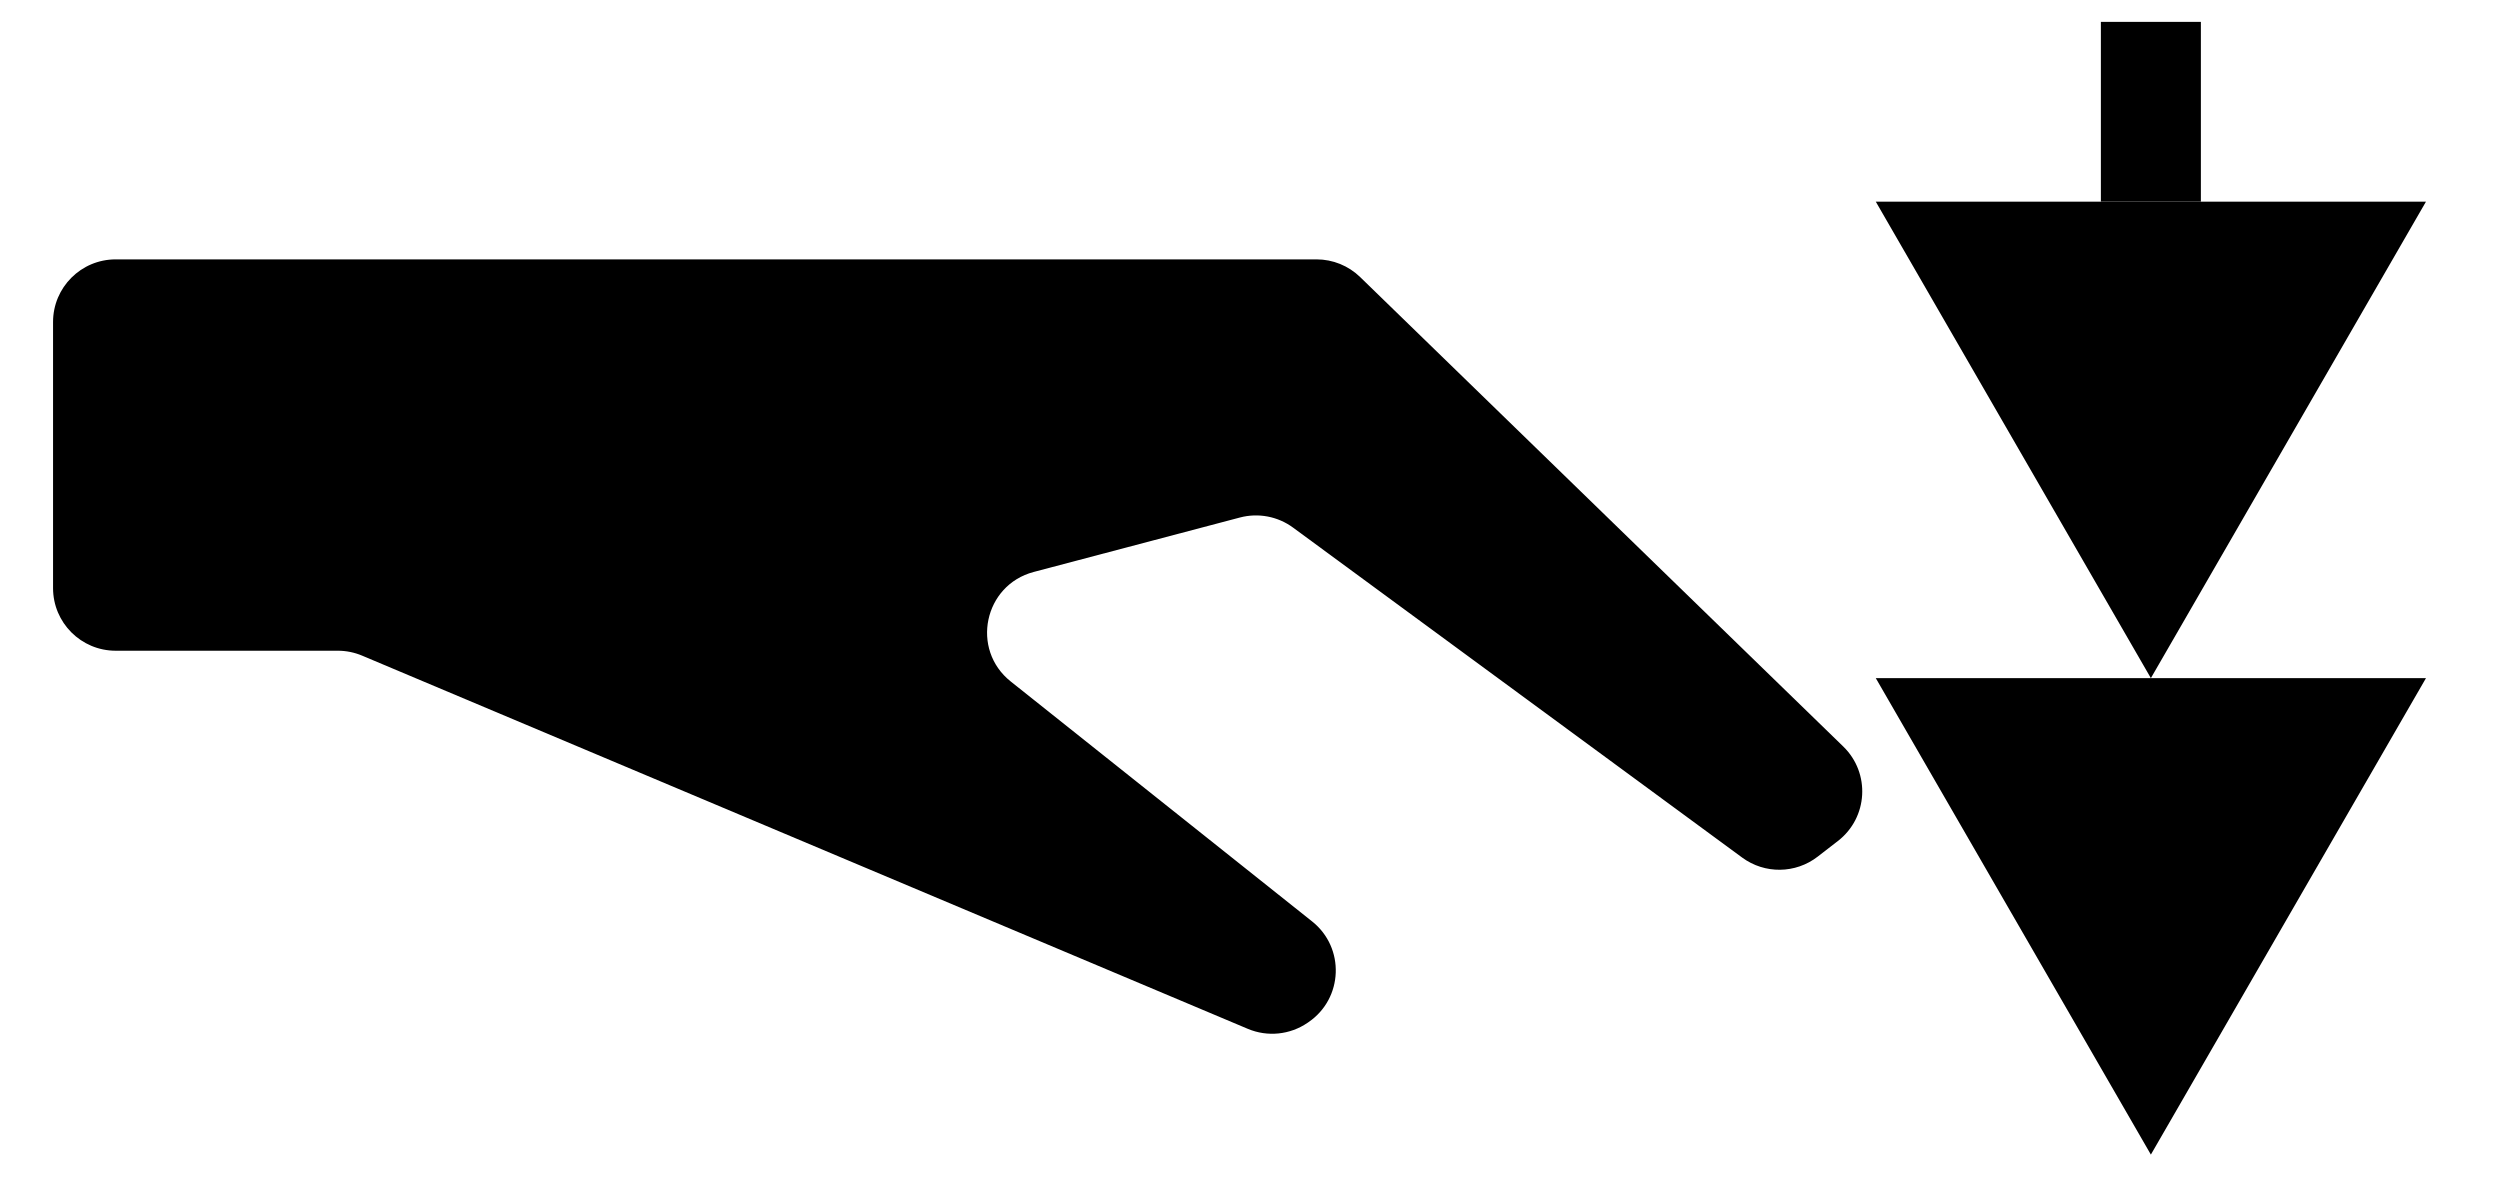
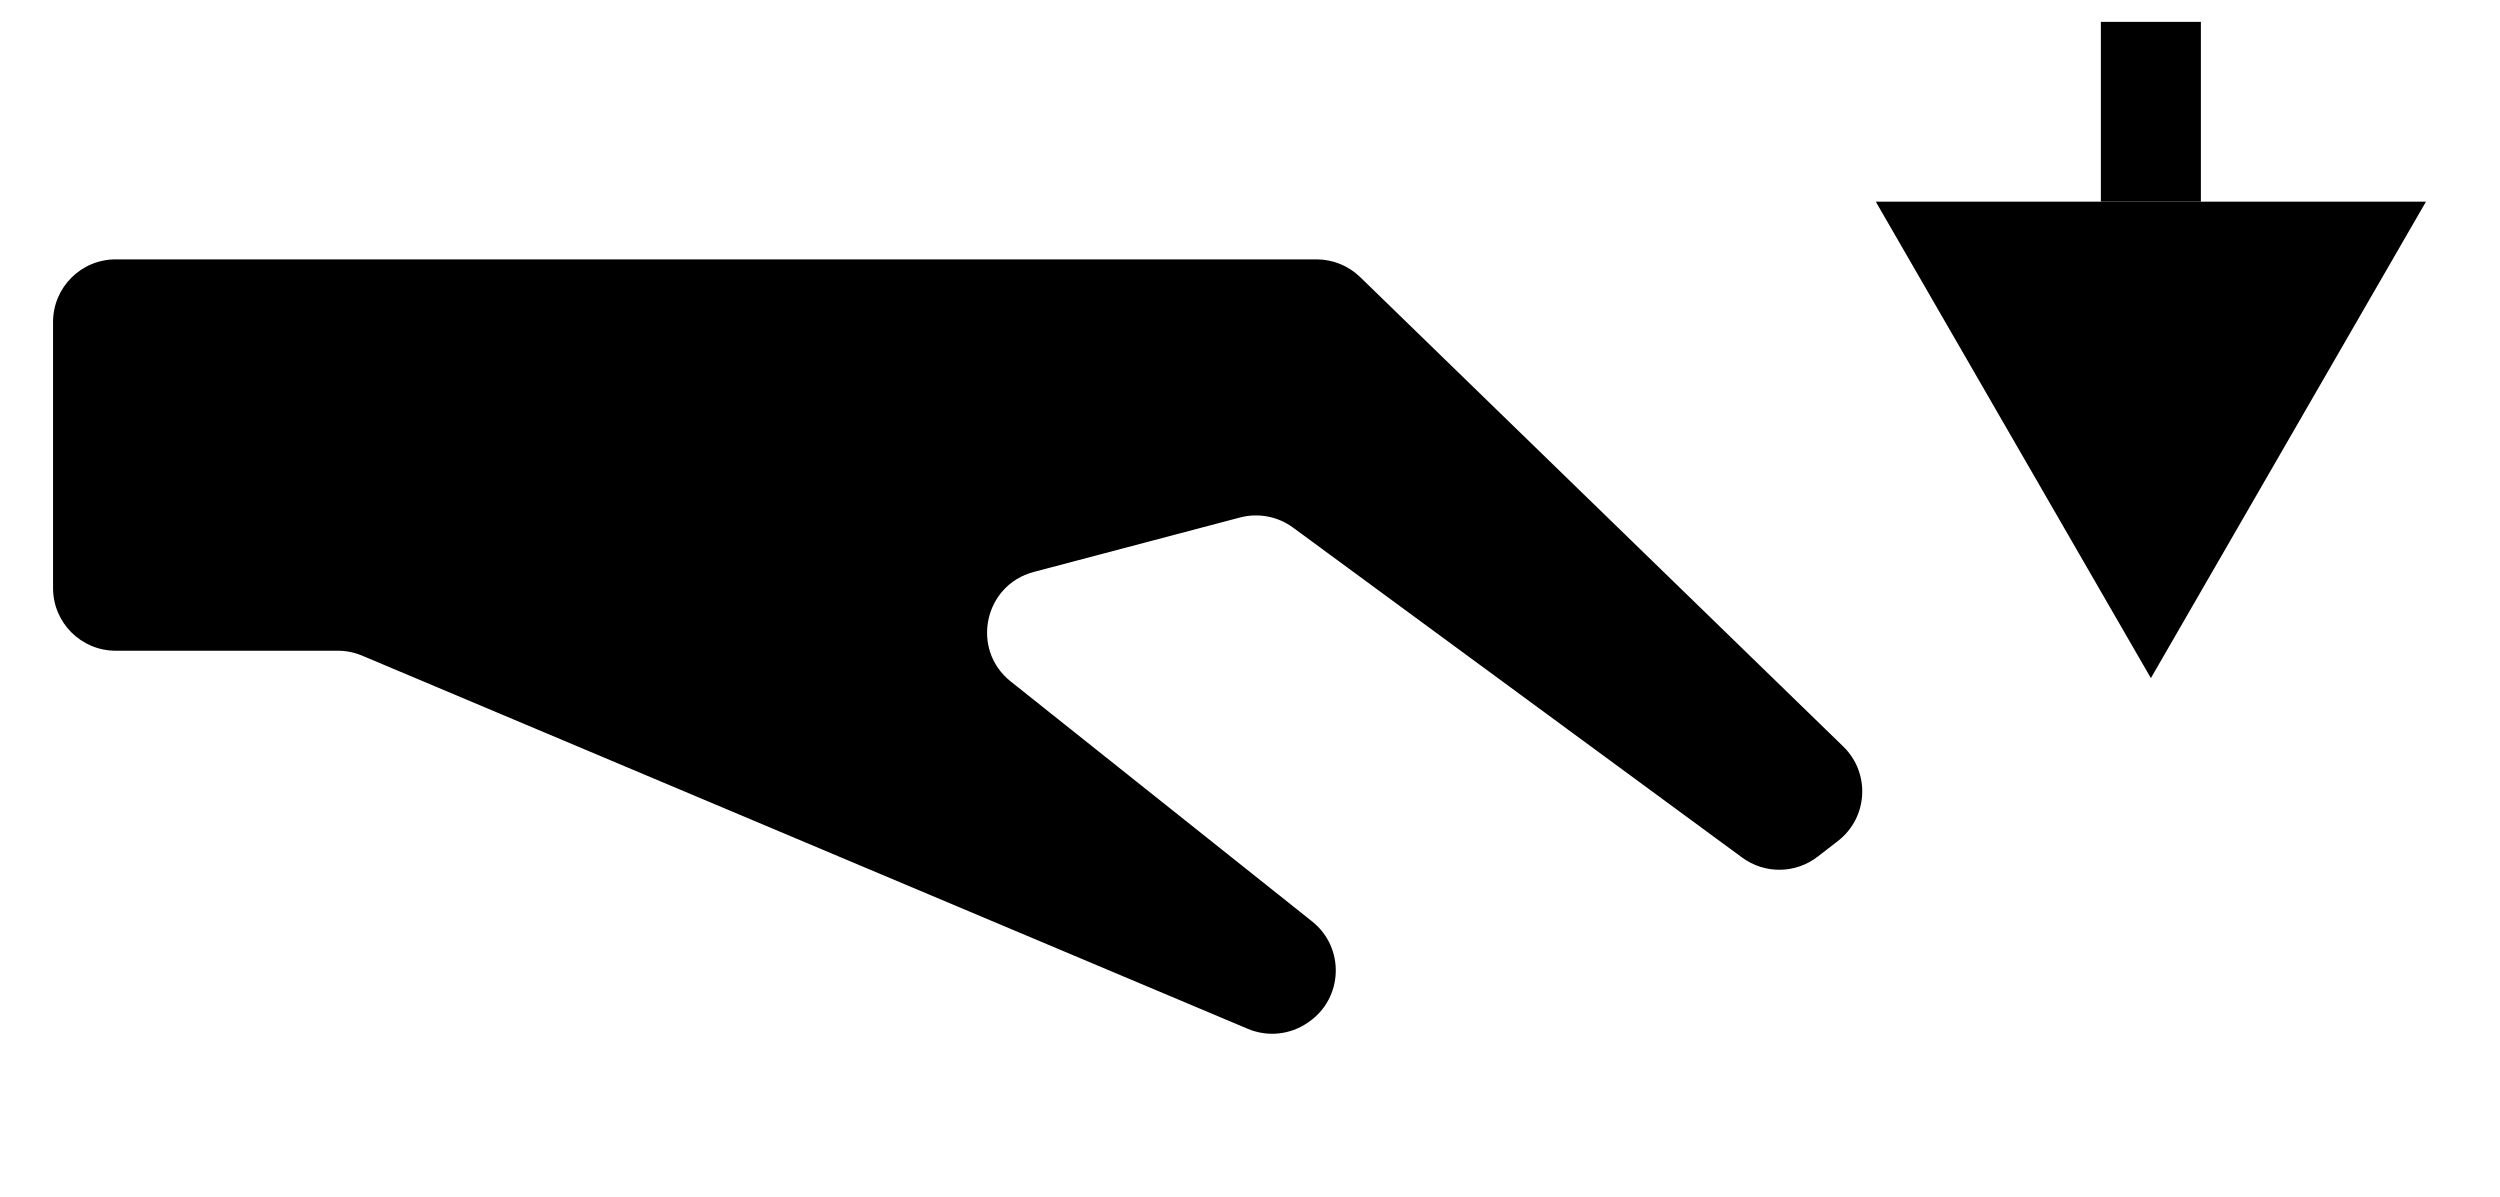
<svg xmlns="http://www.w3.org/2000/svg" version="1.1" id="Слой_1" x="0px" y="0px" viewBox="0 0 100 47.875" enable-background="new 0 0 100 47.875" xml:space="preserve">
  <g>
-     <polygon points="75.031,27.125 86.035,46.184 97.039,27.125 86.035,27.125  " />
    <polygon points="75.031,8.066 86.035,27.125 97.039,8.066  " />
    <rect x="84.035" y="0.875" width="4" height="7.191" />
  </g>
  <path d="M4.627,10.375h48.034c0.652,0,1.278,0.254,1.745,0.708L73.731,29.861  c1.093,1.062,0.992,2.846-0.214,3.778l-0.813,0.629  c-0.884,0.683-2.114,0.698-3.014,0.037l-17.969-13.202  c-0.61-0.448-1.39-0.596-2.122-0.403l-8.249,2.178  c-1.992,0.526-2.533,3.098-0.921,4.381l12.058,9.6  c1.318,1.05,1.245,3.075-0.146,4.027l-0.04,0.027  c-0.703,0.481-1.602,0.572-2.387,0.241L14.486,26.226  c-0.308-0.13-0.639-0.197-0.973-0.197H4.627c-1.383,0-2.505-1.121-2.505-2.505  V12.88C2.122,11.496,3.244,10.375,4.627,10.375z" />
</svg>